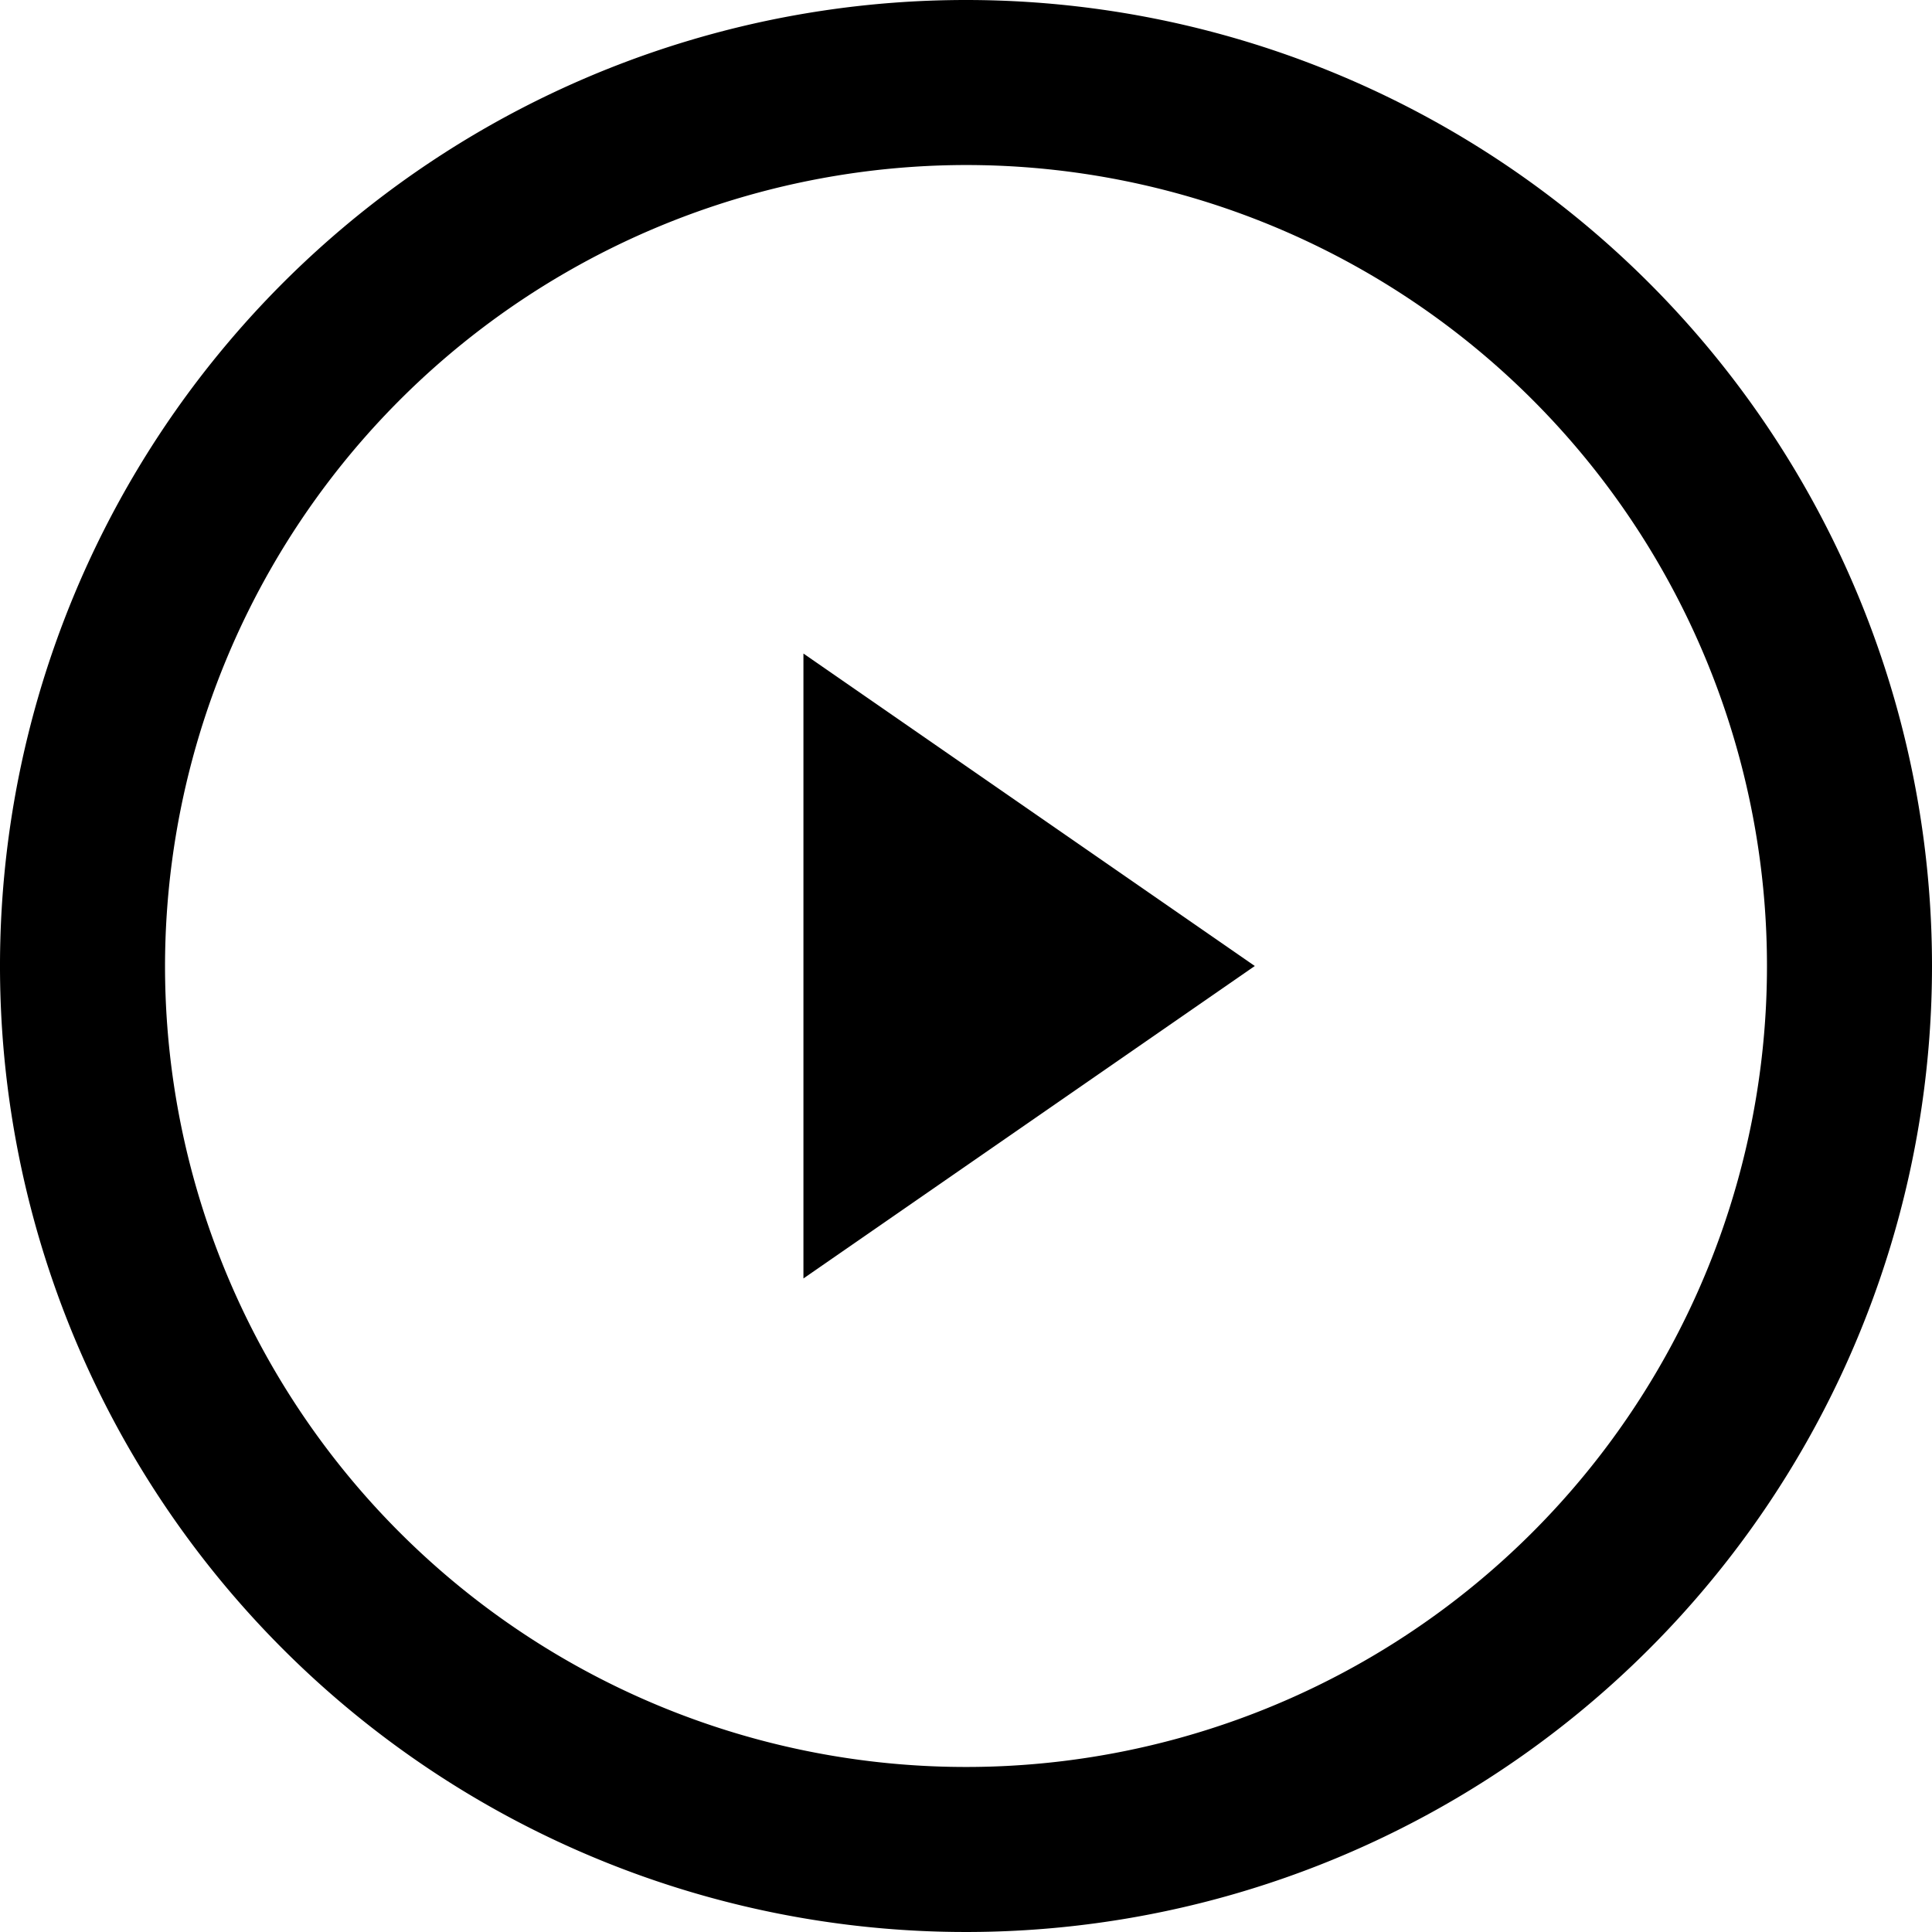
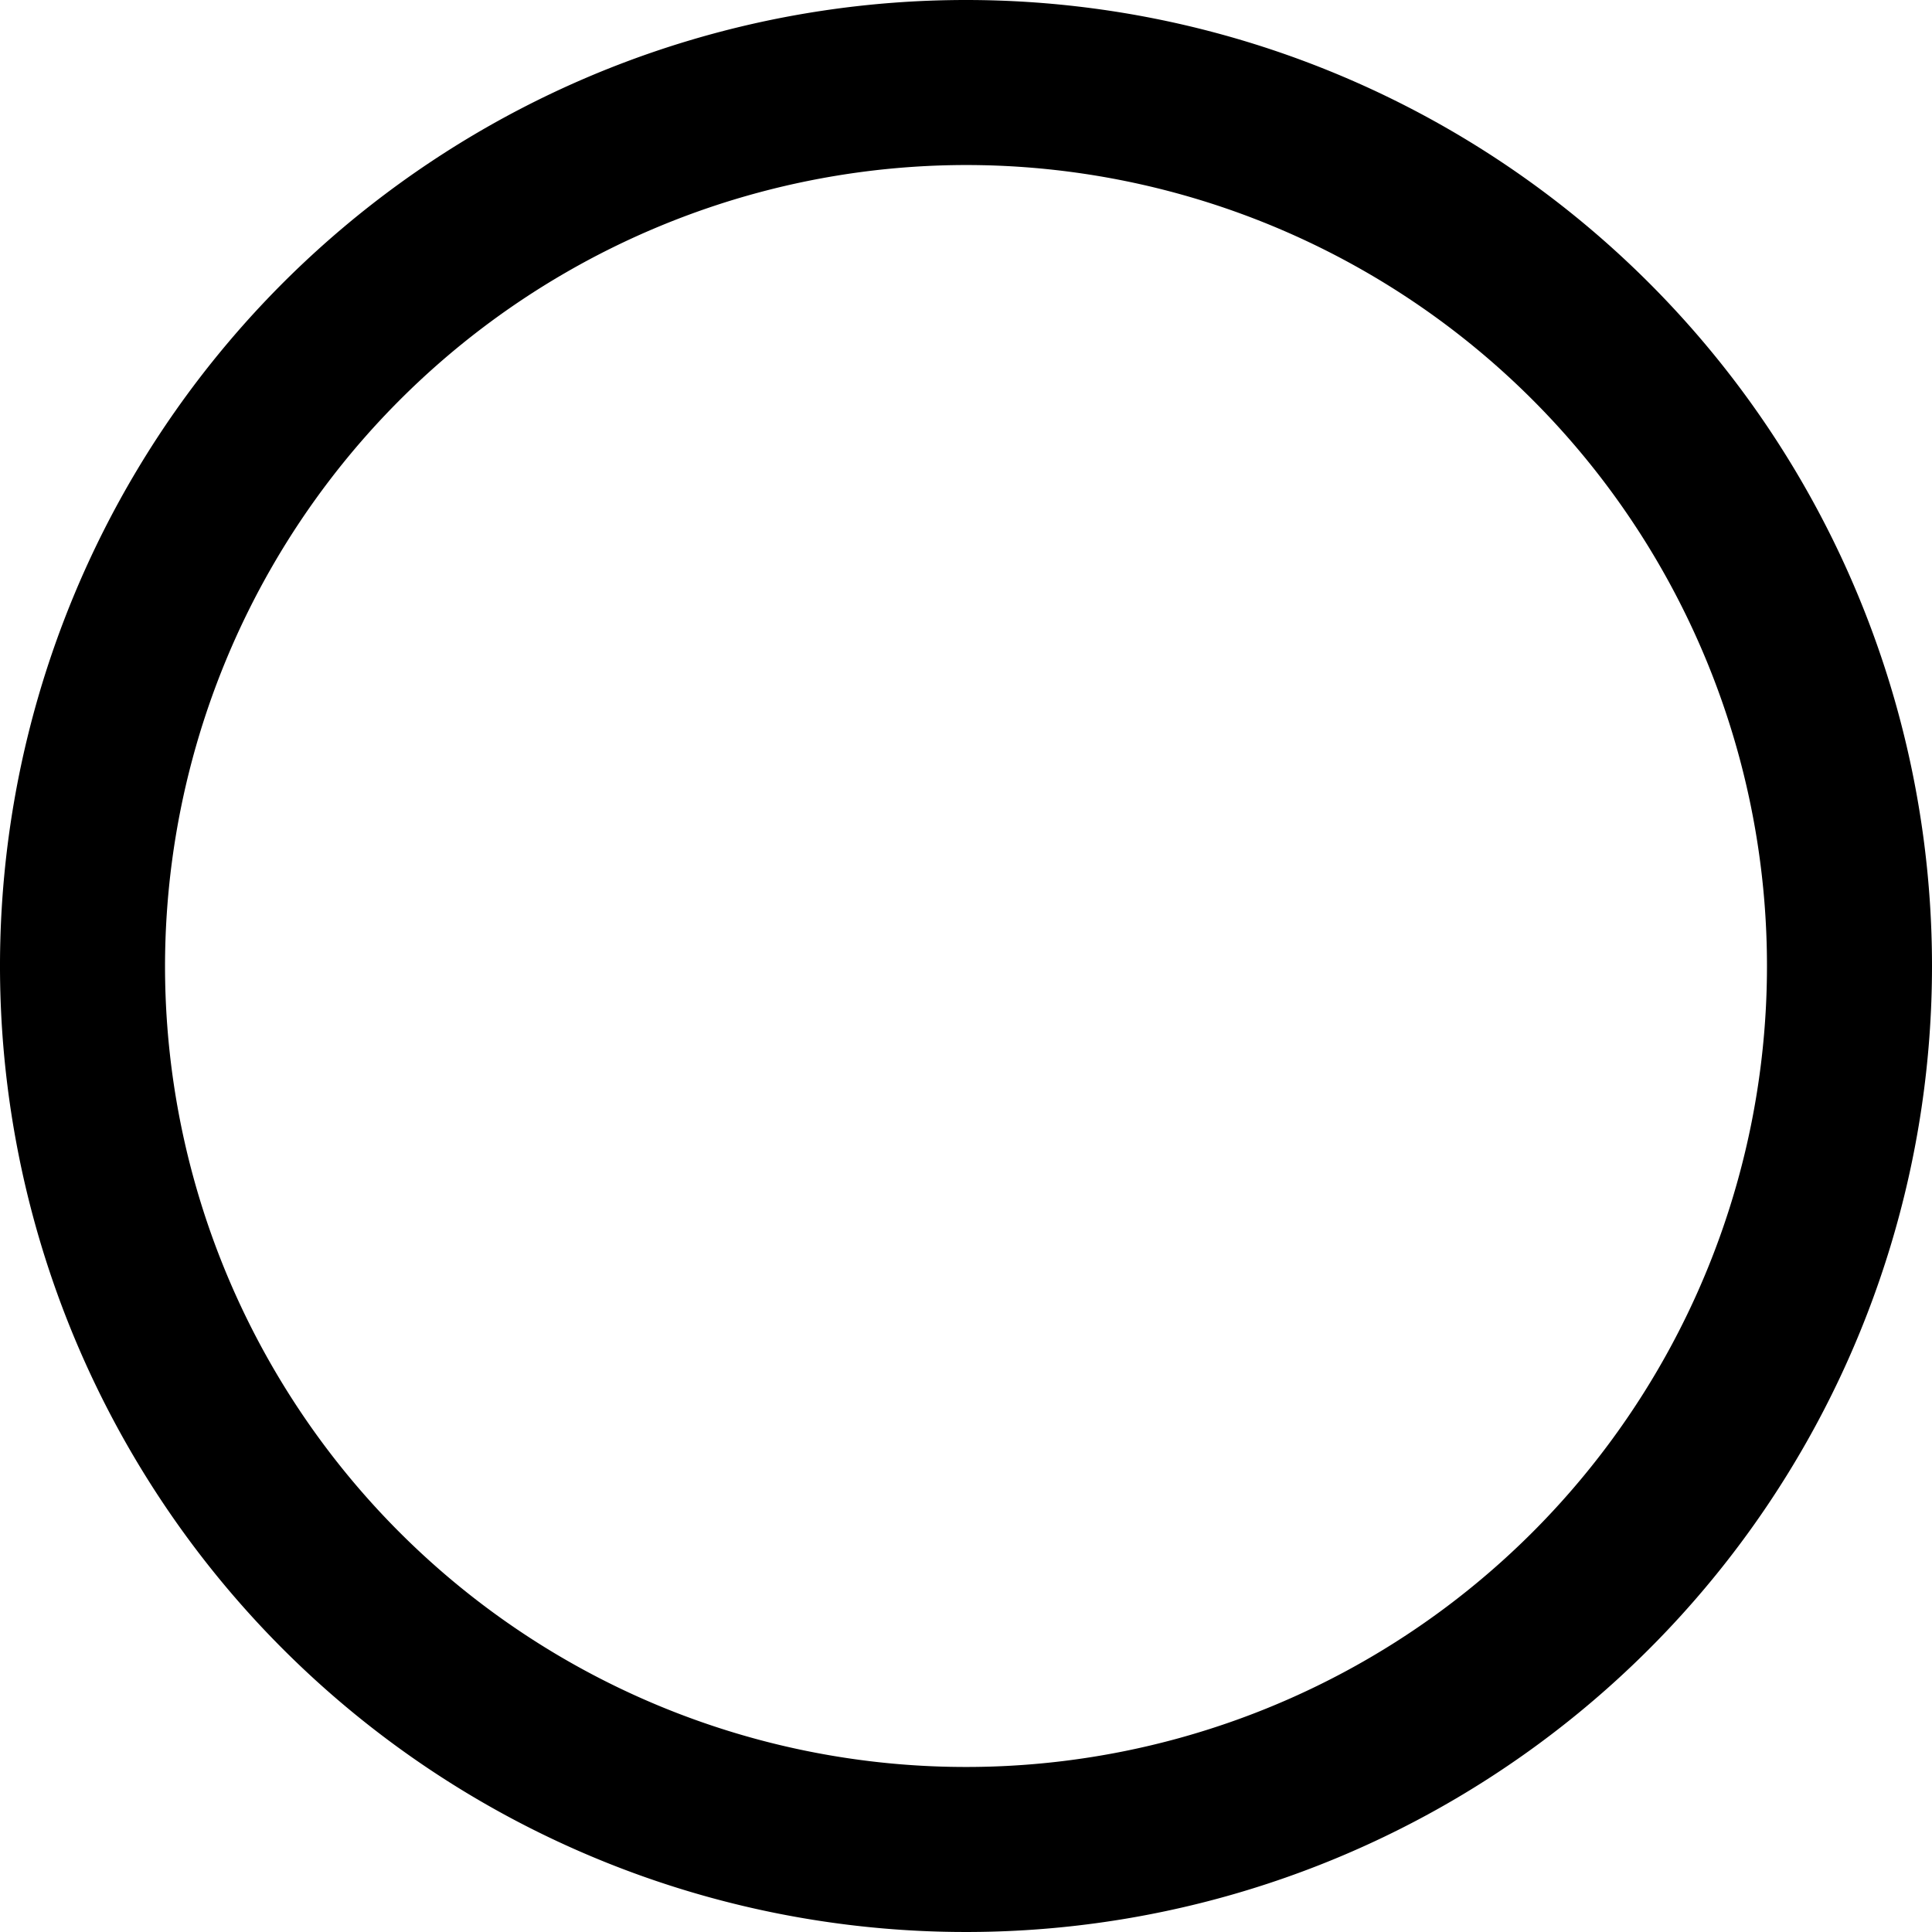
<svg xmlns="http://www.w3.org/2000/svg" viewBox="0 0 48 48">
  <g>
    <path d="M24 4.1A19.9 19.9 0 1 1 4.1 24 19.922 19.922 0 0 1 24 4.1M24 0a24 24 0 1 0 24 24A24 24 0 0 0 24 0" />
-     <path d="M19.961 16.237v15.526L31.175 24Z" />
  </g>
</svg>